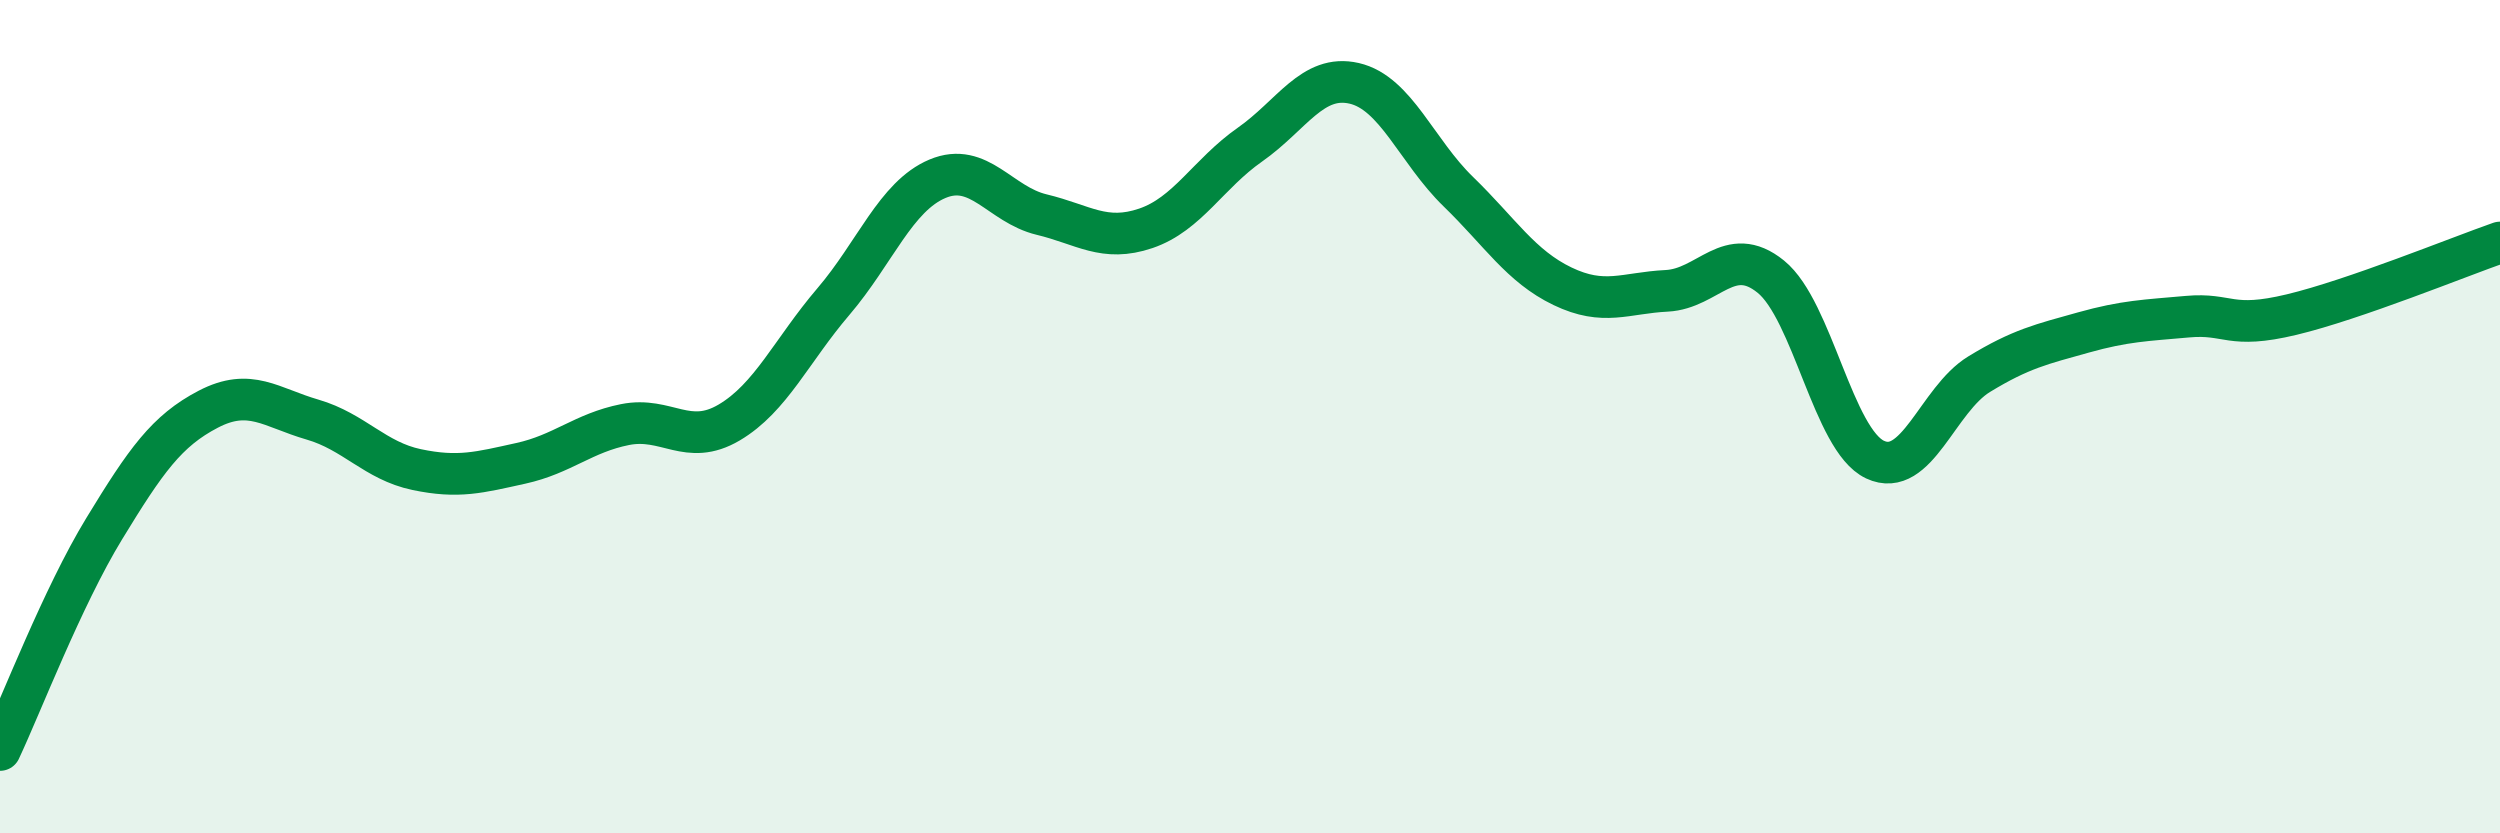
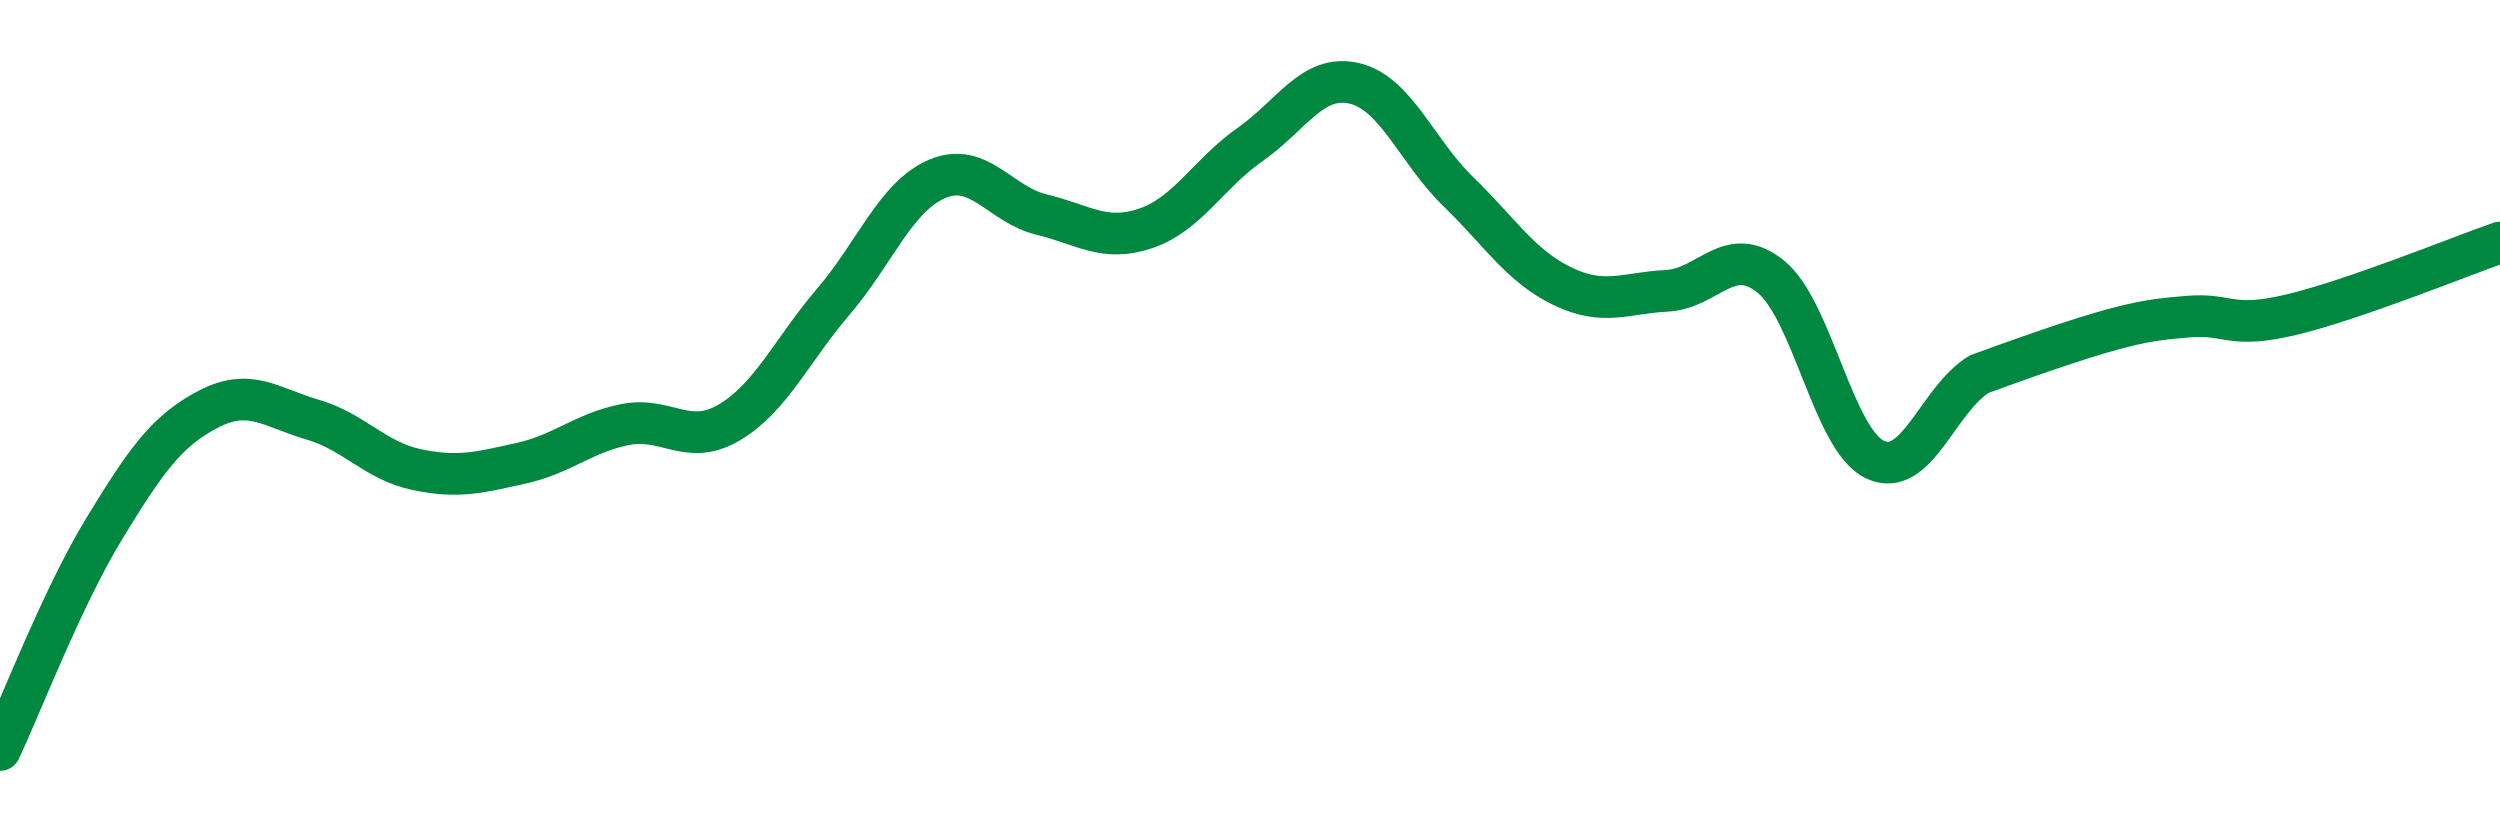
<svg xmlns="http://www.w3.org/2000/svg" width="60" height="20" viewBox="0 0 60 20">
-   <path d="M 0,18 C 0.5,16.94 1.5,14.33 2.5,12.69 C 3.5,11.05 4,10.34 5,9.82 C 6,9.3 6.5,9.78 7.5,10.07 C 8.5,10.36 9,11.06 10,11.27 C 11,11.48 11.5,11.34 12.5,11.12 C 13.5,10.9 14,10.39 15,10.19 C 16,9.99 16.5,10.73 17.5,10.14 C 18.5,9.55 19,8.41 20,7.24 C 21,6.07 21.5,4.71 22.5,4.29 C 23.5,3.87 24,4.91 25,5.15 C 26,5.39 26.5,5.82 27.5,5.48 C 28.5,5.14 29,4.17 30,3.47 C 31,2.77 31.5,1.77 32.5,2 C 33.5,2.23 34,3.63 35,4.6 C 36,5.57 36.5,6.39 37.5,6.87 C 38.5,7.35 39,7.03 40,6.98 C 41,6.93 41.5,5.83 42.5,6.64 C 43.5,7.45 44,10.56 45,11.03 C 46,11.5 46.5,9.59 47.5,8.98 C 48.5,8.37 49,8.26 50,7.98 C 51,7.7 51.5,7.69 52.5,7.6 C 53.5,7.51 53.5,7.91 55,7.55 C 56.5,7.19 59,6.17 60,5.82L60 20L0 20Z" fill="#008740" opacity="0.1" stroke-linecap="round" stroke-linejoin="round" />
-   <path d="M 0,18 C 0.5,16.94 1.5,14.33 2.5,12.69 C 3.5,11.05 4,10.34 5,9.82 C 6,9.3 6.5,9.78 7.5,10.07 C 8.5,10.36 9,11.06 10,11.27 C 11,11.48 11.5,11.34 12.5,11.12 C 13.5,10.9 14,10.39 15,10.19 C 16,9.99 16.5,10.73 17.5,10.14 C 18.5,9.55 19,8.41 20,7.24 C 21,6.07 21.5,4.71 22.5,4.29 C 23.5,3.87 24,4.91 25,5.15 C 26,5.39 26.5,5.82 27.5,5.48 C 28.5,5.14 29,4.17 30,3.47 C 31,2.77 31.5,1.77 32.5,2 C 33.5,2.23 34,3.63 35,4.6 C 36,5.57 36.5,6.39 37.5,6.87 C 38.5,7.35 39,7.03 40,6.98 C 41,6.93 41.5,5.83 42.5,6.64 C 43.5,7.45 44,10.56 45,11.03 C 46,11.5 46.5,9.59 47.5,8.98 C 48.5,8.37 49,8.26 50,7.98 C 51,7.7 51.5,7.69 52.5,7.6 C 53.5,7.51 53.5,7.91 55,7.55 C 56.5,7.19 59,6.17 60,5.82" stroke="#008740" stroke-width="1" fill="none" stroke-linecap="round" stroke-linejoin="round" />
+   <path d="M 0,18 C 0.5,16.94 1.5,14.33 2.5,12.69 C 3.5,11.05 4,10.34 5,9.82 C 6,9.3 6.5,9.78 7.5,10.07 C 8.5,10.36 9,11.06 10,11.27 C 11,11.48 11.5,11.34 12.5,11.12 C 13.5,10.9 14,10.39 15,10.19 C 16,9.99 16.5,10.73 17.5,10.14 C 18.5,9.55 19,8.41 20,7.24 C 21,6.07 21.5,4.71 22.5,4.29 C 23.5,3.87 24,4.91 25,5.15 C 26,5.39 26.5,5.82 27.5,5.48 C 28.5,5.14 29,4.17 30,3.47 C 31,2.77 31.5,1.77 32.5,2 C 33.5,2.23 34,3.63 35,4.6 C 36,5.57 36.5,6.39 37.5,6.87 C 38.5,7.35 39,7.03 40,6.98 C 41,6.93 41.5,5.83 42.5,6.64 C 43.5,7.45 44,10.56 45,11.03 C 46,11.5 46.5,9.59 47.5,8.98 C 51,7.7 51.5,7.69 52.5,7.6 C 53.5,7.51 53.5,7.91 55,7.55 C 56.5,7.19 59,6.17 60,5.82" stroke="#008740" stroke-width="1" fill="none" stroke-linecap="round" stroke-linejoin="round" />
</svg>